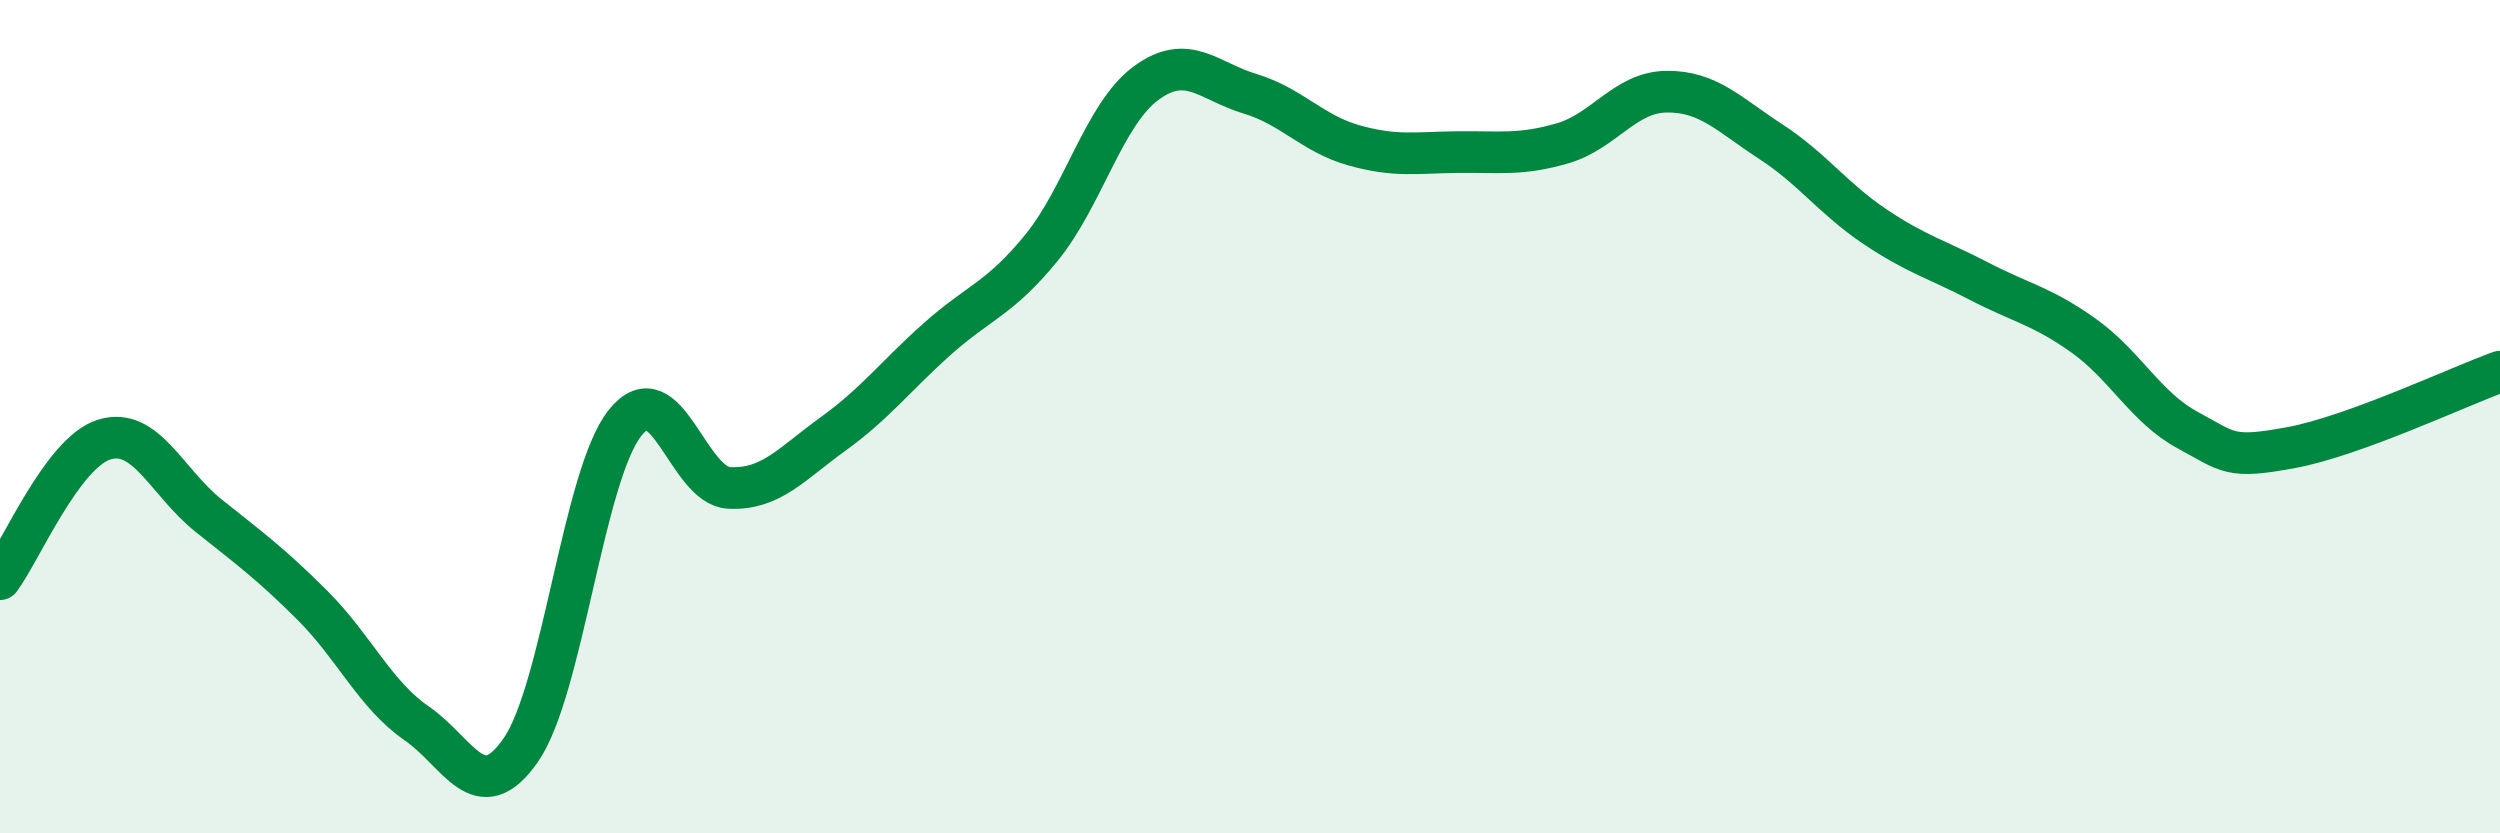
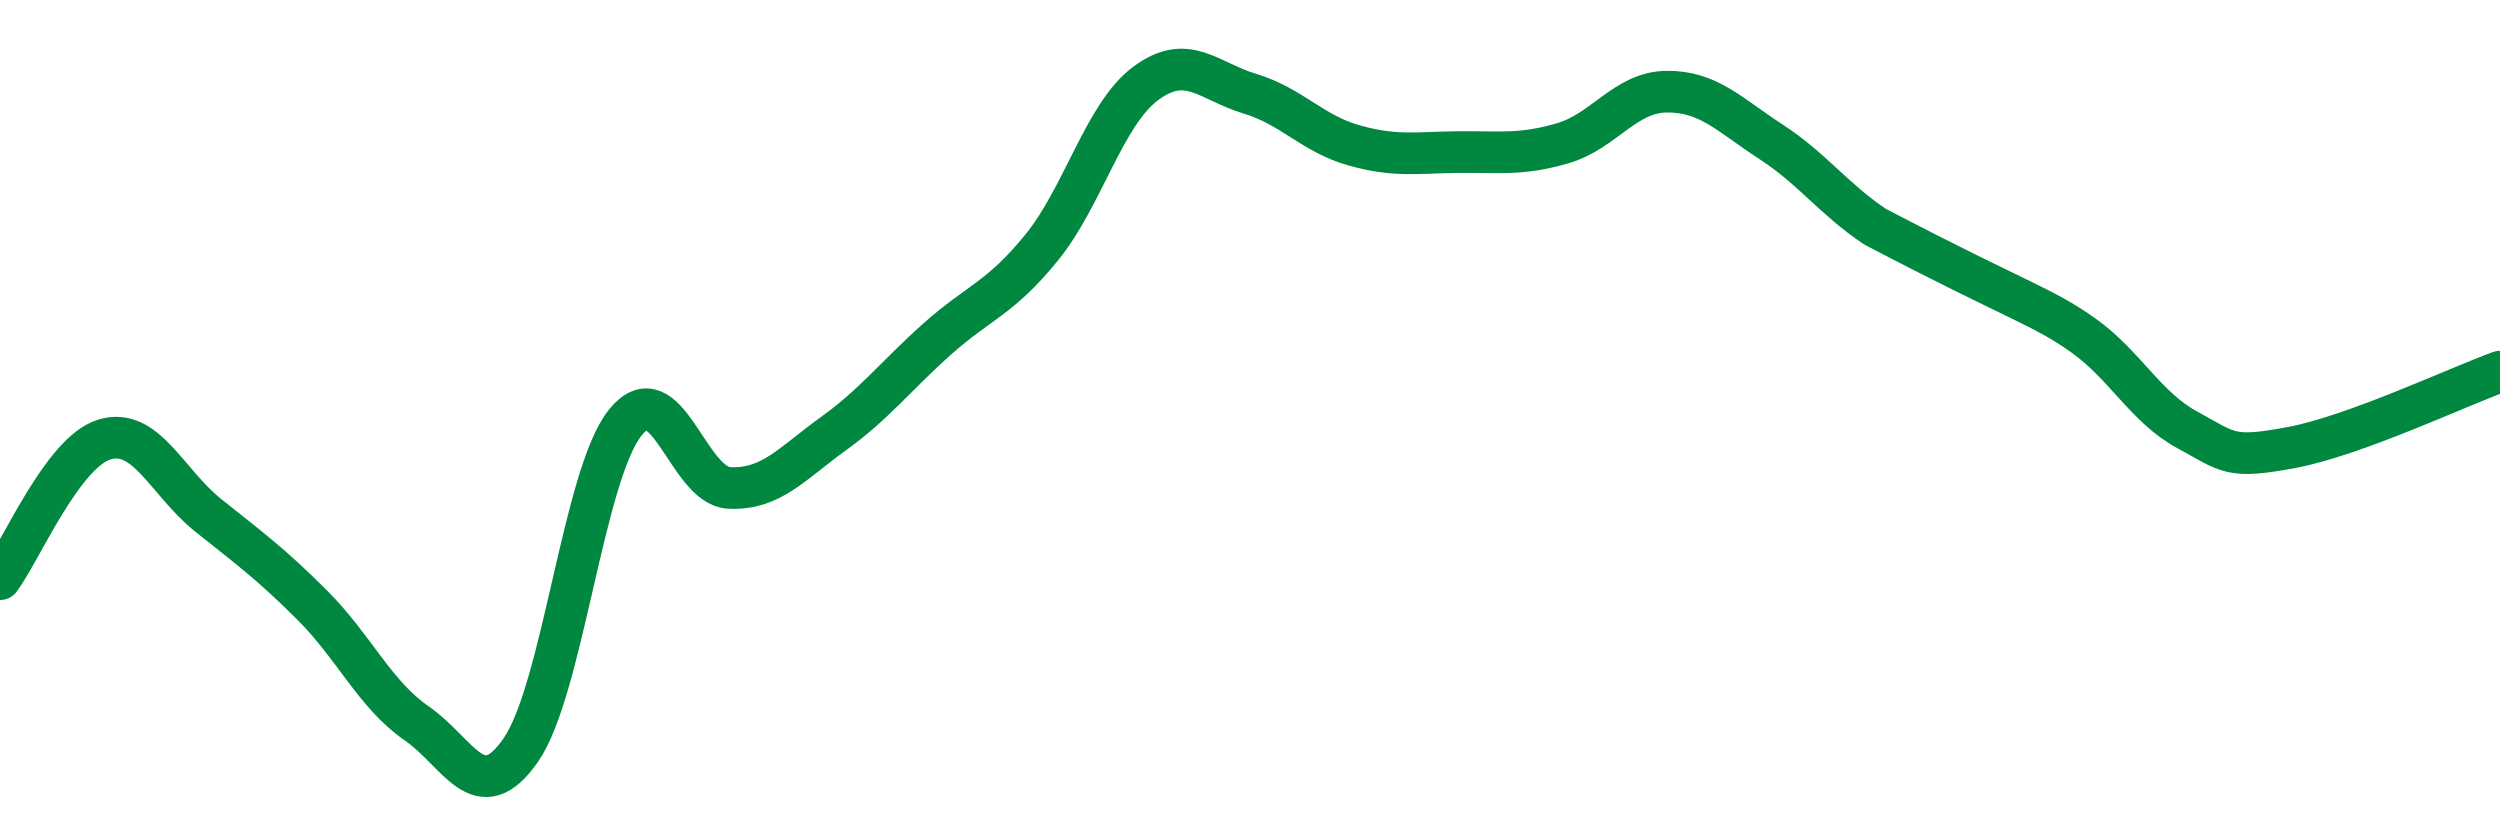
<svg xmlns="http://www.w3.org/2000/svg" width="60" height="20" viewBox="0 0 60 20">
-   <path d="M 0,13.9 C 0.5,13.23 1.5,10.86 2.5,10.55 C 3.5,10.24 4,11.57 5,12.37 C 6,13.17 6.5,13.53 7.5,14.53 C 8.5,15.53 9,16.67 10,17.36 C 11,18.05 11.5,19.44 12.5,18 C 13.5,16.56 14,11.41 15,10.15 C 16,8.89 16.5,11.66 17.5,11.71 C 18.5,11.76 19,11.13 20,10.41 C 21,9.69 21.5,9.02 22.5,8.13 C 23.5,7.24 24,7.17 25,5.94 C 26,4.71 26.5,2.74 27.5,2 C 28.5,1.26 29,1.95 30,2.25 C 31,2.55 31.5,3.21 32.5,3.49 C 33.5,3.77 34,3.66 35,3.65 C 36,3.64 36.5,3.73 37.5,3.44 C 38.5,3.15 39,2.21 40,2.2 C 41,2.19 41.5,2.75 42.5,3.4 C 43.5,4.05 44,4.77 45,5.44 C 46,6.11 46.5,6.23 47.5,6.75 C 48.5,7.27 49,7.34 50,8.05 C 51,8.76 51.5,9.78 52.5,10.32 C 53.5,10.86 53.5,11.02 55,10.74 C 56.5,10.46 59,9.28 60,8.92L60 20L0 20Z" fill="#008740" opacity="0.1" stroke-linecap="round" stroke-linejoin="round" />
-   <path d="M 0,13.9 C 0.5,13.23 1.5,10.86 2.5,10.55 C 3.5,10.24 4,11.57 5,12.37 C 6,13.17 6.5,13.53 7.5,14.53 C 8.5,15.53 9,16.67 10,17.36 C 11,18.05 11.5,19.44 12.5,18 C 13.5,16.56 14,11.41 15,10.15 C 16,8.89 16.5,11.66 17.5,11.71 C 18.5,11.76 19,11.13 20,10.41 C 21,9.69 21.5,9.02 22.5,8.13 C 23.5,7.24 24,7.17 25,5.94 C 26,4.71 26.5,2.74 27.5,2 C 28.5,1.26 29,1.95 30,2.25 C 31,2.55 31.5,3.21 32.5,3.49 C 33.5,3.77 34,3.66 35,3.65 C 36,3.64 36.5,3.73 37.5,3.44 C 38.5,3.15 39,2.21 40,2.2 C 41,2.19 41.5,2.75 42.5,3.4 C 43.5,4.05 44,4.77 45,5.44 C 46,6.11 46.5,6.23 47.5,6.75 C 48.5,7.27 49,7.34 50,8.05 C 51,8.76 51.5,9.78 52.5,10.32 C 53.5,10.86 53.5,11.02 55,10.74 C 56.5,10.46 59,9.28 60,8.92" stroke="#008740" stroke-width="1" fill="none" stroke-linecap="round" stroke-linejoin="round" />
+   <path d="M 0,13.9 C 0.5,13.23 1.5,10.86 2.5,10.55 C 3.5,10.24 4,11.57 5,12.37 C 6,13.17 6.5,13.53 7.5,14.53 C 8.5,15.53 9,16.67 10,17.36 C 11,18.05 11.5,19.44 12.5,18 C 13.5,16.56 14,11.41 15,10.15 C 16,8.89 16.5,11.66 17.5,11.71 C 18.5,11.76 19,11.13 20,10.41 C 21,9.69 21.5,9.02 22.5,8.13 C 23.5,7.24 24,7.17 25,5.94 C 26,4.71 26.5,2.74 27.5,2 C 28.5,1.26 29,1.95 30,2.25 C 31,2.55 31.5,3.21 32.5,3.49 C 33.5,3.77 34,3.66 35,3.65 C 36,3.64 36.5,3.73 37.5,3.44 C 38.5,3.15 39,2.21 40,2.2 C 41,2.19 41.5,2.75 42.5,3.4 C 43.5,4.05 44,4.77 45,5.44 C 48.5,7.27 49,7.34 50,8.05 C 51,8.76 51.5,9.78 52.5,10.32 C 53.5,10.86 53.5,11.02 55,10.74 C 56.5,10.46 59,9.28 60,8.92" stroke="#008740" stroke-width="1" fill="none" stroke-linecap="round" stroke-linejoin="round" />
</svg>